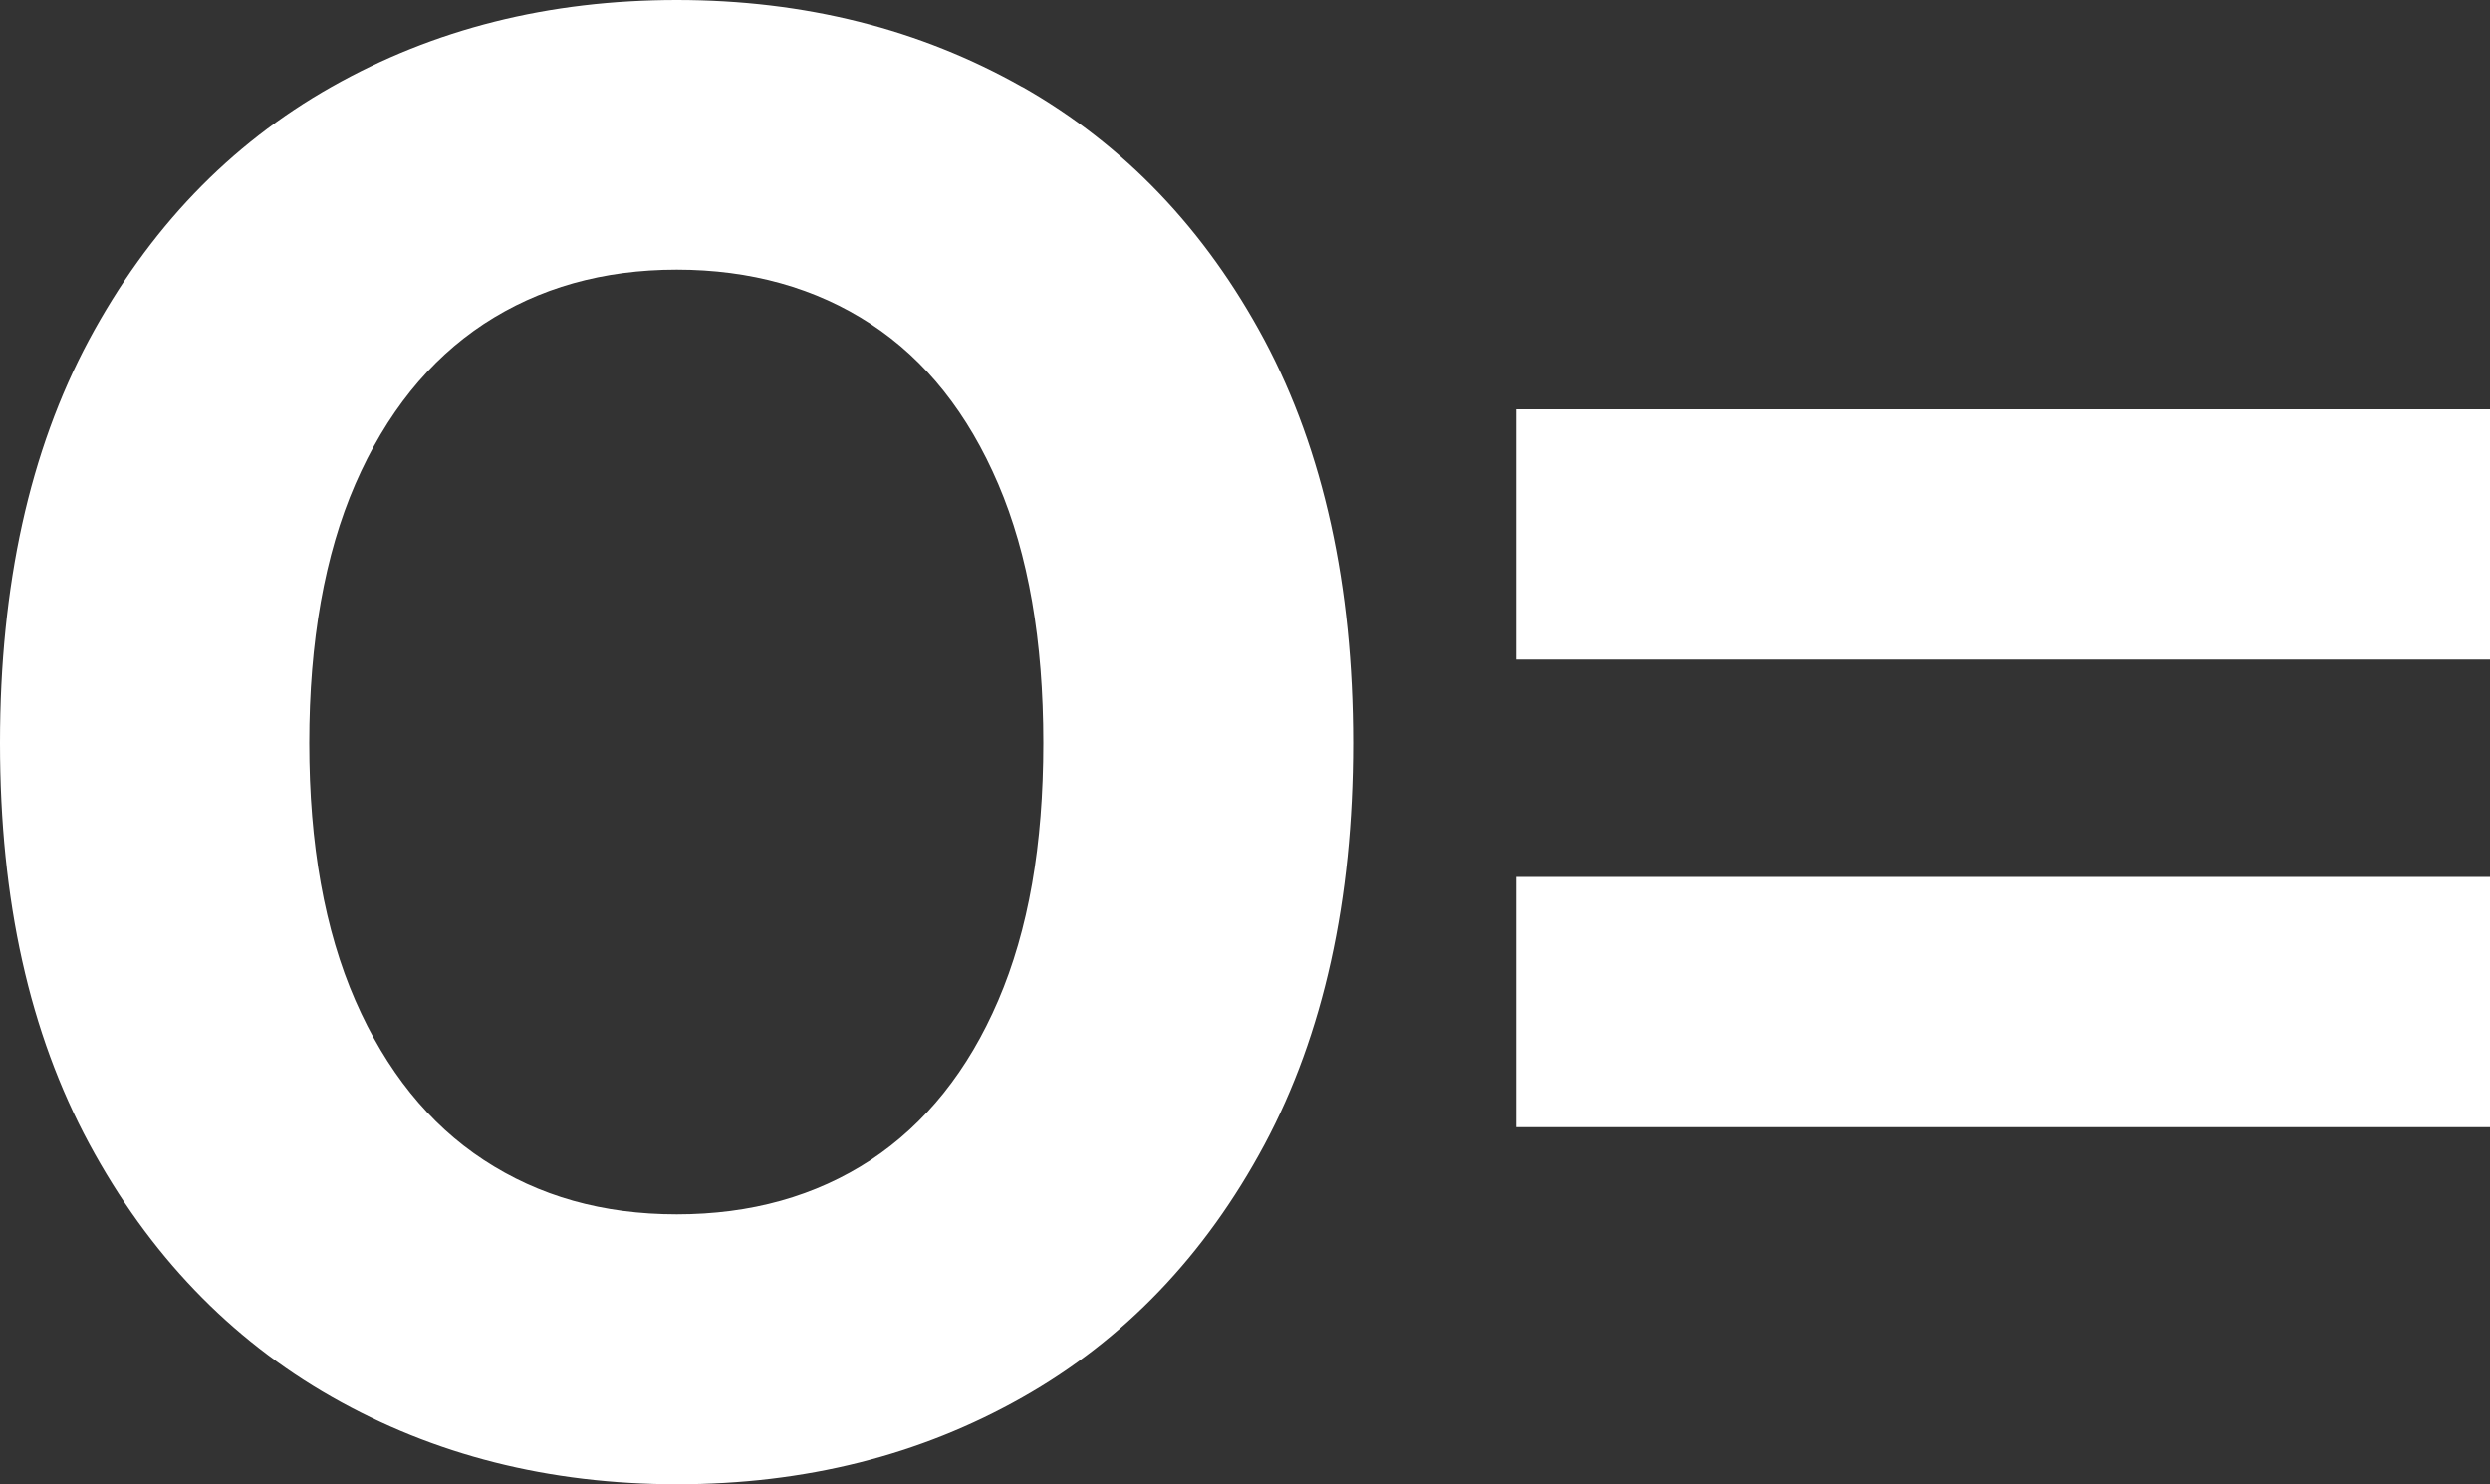
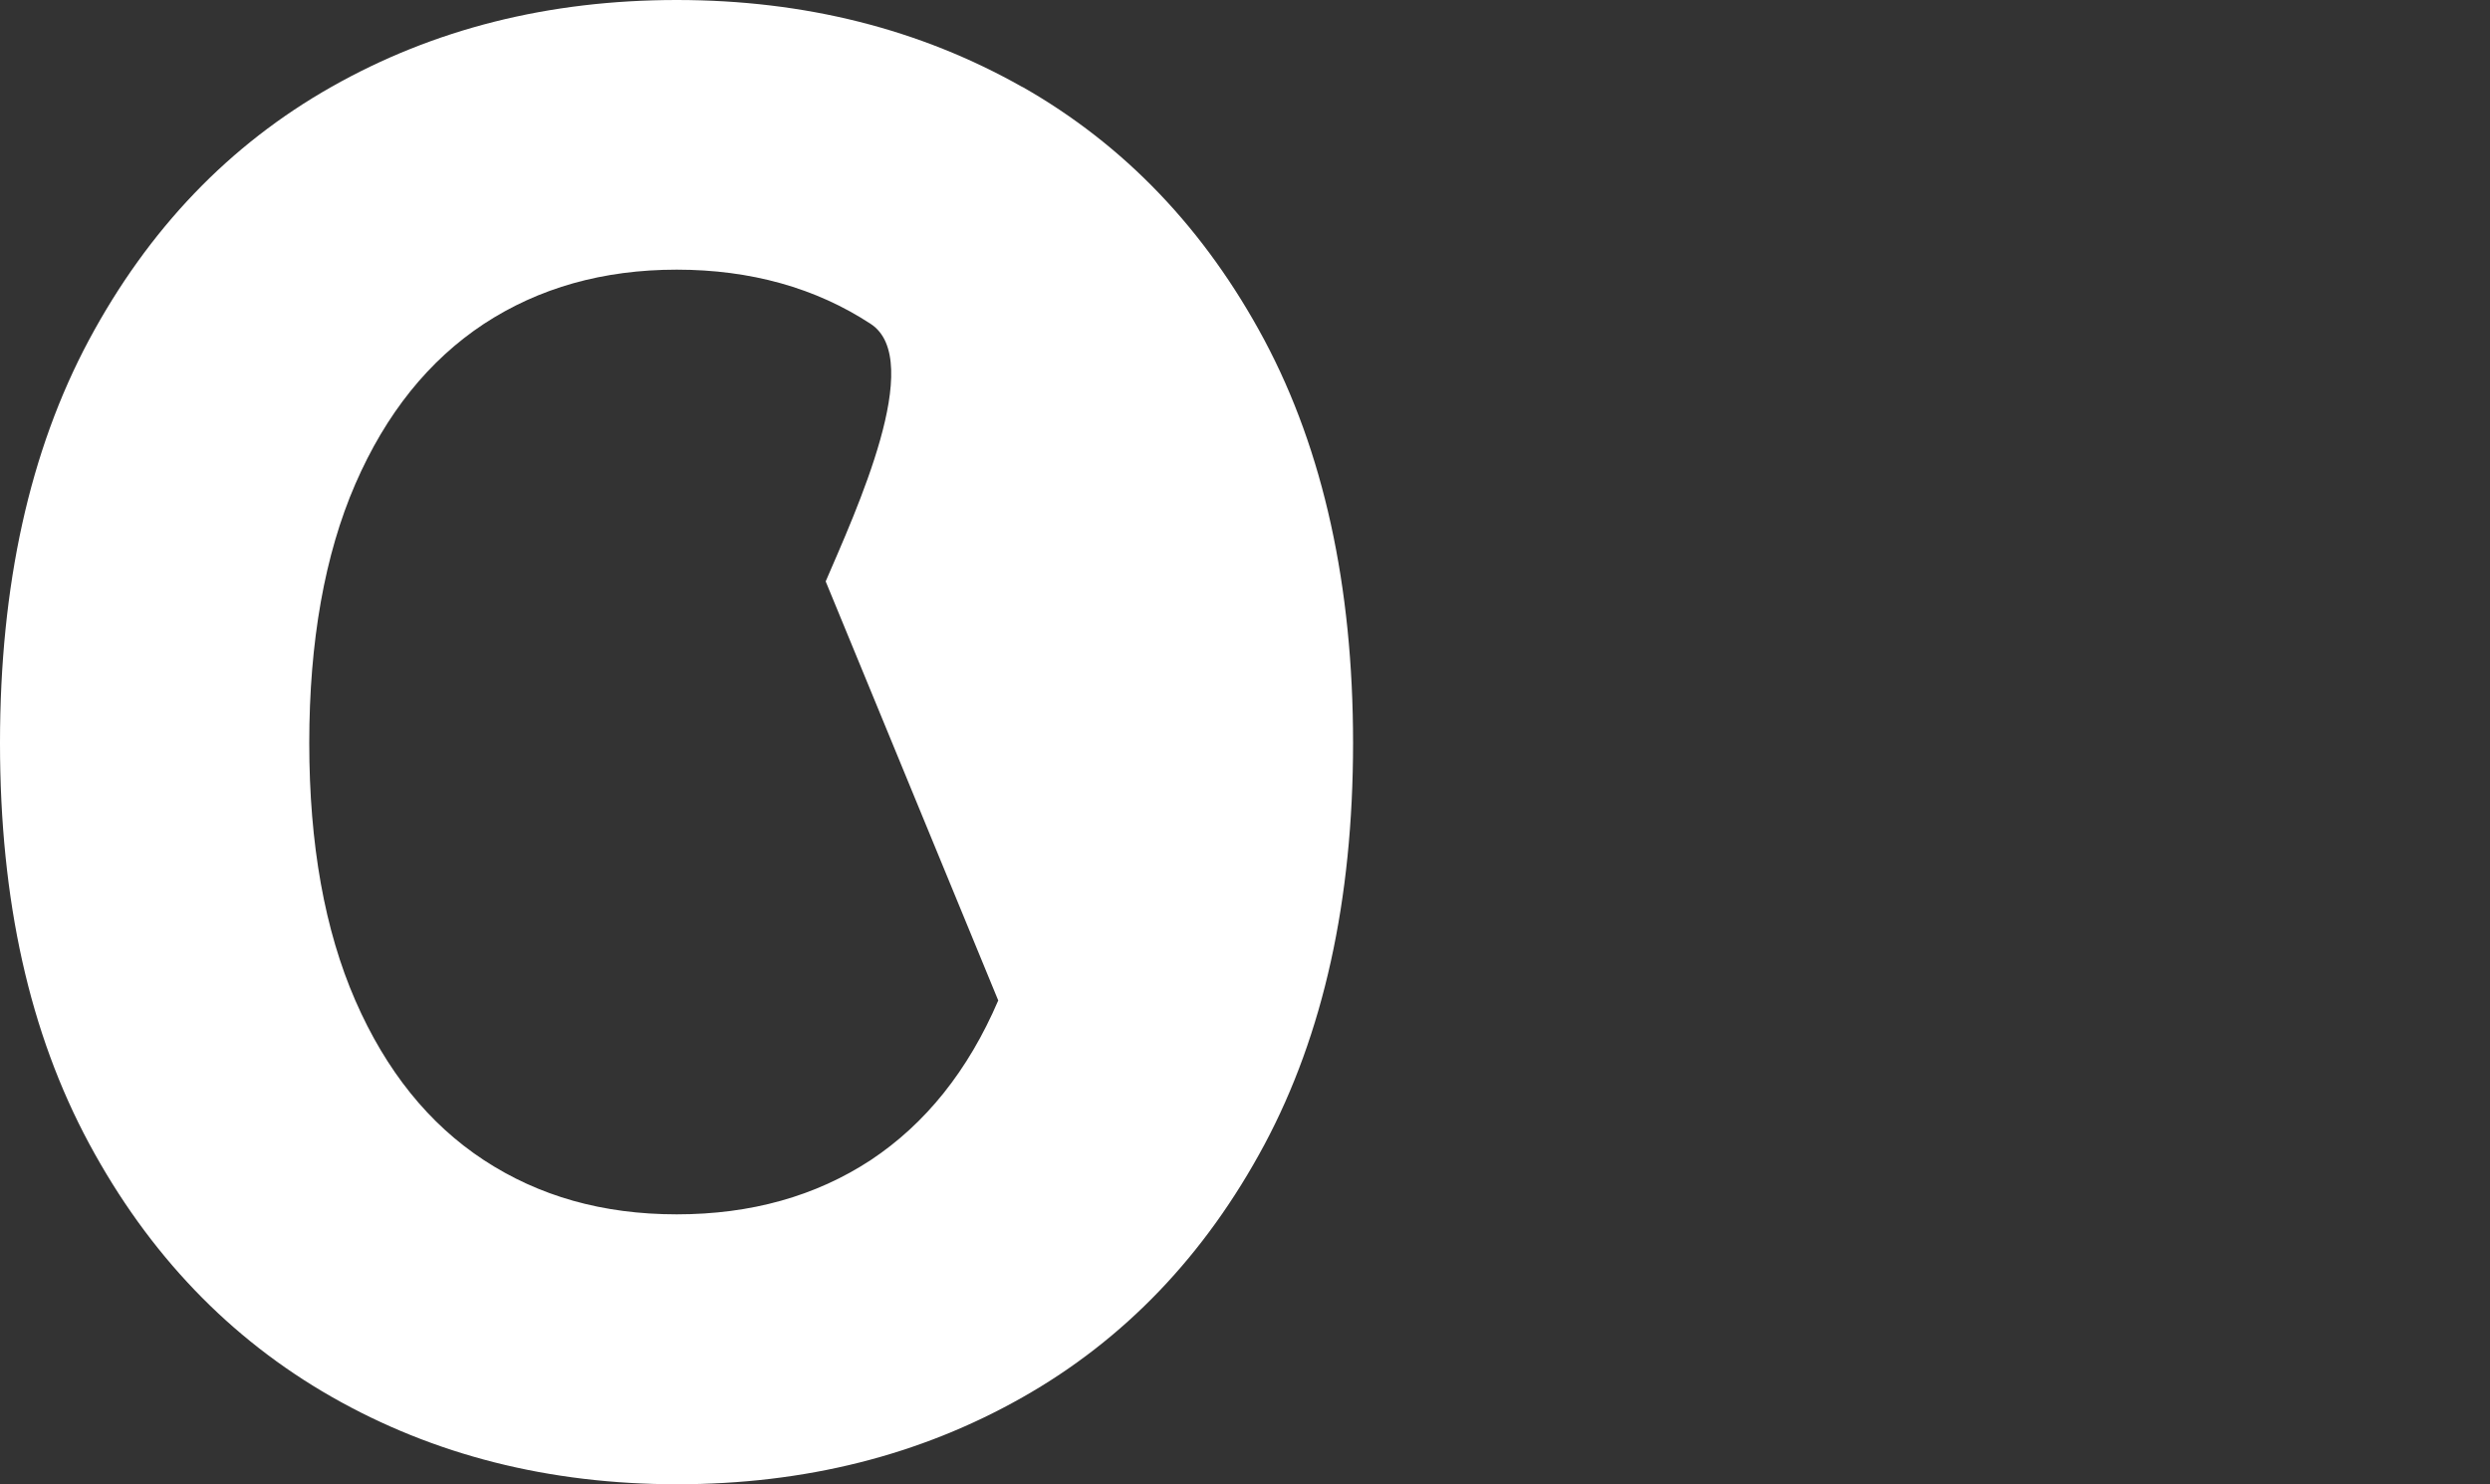
<svg xmlns="http://www.w3.org/2000/svg" id="Logos" viewBox="0 0 100 59.6">
  <rect x="0" y="0" width="100" height="59.6" fill="#333333" stroke="none" />
  <defs>
    <style>.cls-1{fill:#fff;}</style>
  </defs>
-   <rect class="cls-1" x="60.89" y="16.44" width="39.11" height="10.05" />
-   <path class="cls-1" d="m41.05,3.49c-4.1-2.32-8.73-3.49-13.87-3.49s-9.76,1.16-13.87,3.49c-4.1,2.32-7.35,5.71-9.74,10.17C1.19,18.11,0,23.5,0,29.84s1.19,11.65,3.58,16.09c2.39,4.44,5.64,7.83,9.74,10.17,4.1,2.34,8.73,3.51,13.87,3.51s9.76-1.16,13.87-3.49c4.1-2.32,7.34-5.71,9.72-10.15,2.37-4.44,3.56-9.82,3.56-16.13s-1.19-11.73-3.56-16.18c-2.38-4.45-5.62-7.84-9.72-10.17Zm-.96,36.69c-1.21,2.82-2.92,4.95-5.12,6.41-2.21,1.45-4.81,2.18-7.79,2.18s-5.54-.73-7.75-2.18c-2.21-1.45-3.93-3.59-5.16-6.41-1.23-2.82-1.85-6.27-1.85-10.34s.62-7.57,1.85-10.4c1.23-2.83,2.95-4.97,5.16-6.43,2.21-1.45,4.79-2.18,7.75-2.18s5.58.73,7.79,2.18c2.21,1.45,3.91,3.6,5.12,6.43,1.21,2.83,1.81,6.3,1.81,10.4s-.6,7.52-1.81,10.34Z" />
-   <rect class="cls-1" x="60.89" y="35.22" width="39.11" height="10.05" />
+   <path class="cls-1" d="m41.05,3.49c-4.1-2.32-8.73-3.49-13.87-3.49s-9.76,1.16-13.87,3.49c-4.1,2.32-7.35,5.71-9.74,10.17C1.19,18.11,0,23.5,0,29.84s1.19,11.65,3.58,16.09c2.39,4.44,5.64,7.83,9.74,10.17,4.1,2.34,8.73,3.51,13.87,3.51s9.76-1.16,13.87-3.49c4.1-2.32,7.34-5.71,9.72-10.15,2.37-4.44,3.56-9.82,3.56-16.13s-1.19-11.73-3.56-16.18c-2.38-4.45-5.62-7.84-9.72-10.17Zm-.96,36.69c-1.21,2.82-2.92,4.95-5.12,6.41-2.21,1.45-4.81,2.18-7.79,2.18s-5.54-.73-7.75-2.18c-2.21-1.45-3.93-3.59-5.16-6.41-1.23-2.82-1.85-6.27-1.85-10.34s.62-7.57,1.85-10.4c1.23-2.83,2.95-4.97,5.16-6.43,2.21-1.45,4.79-2.18,7.75-2.18s5.58.73,7.79,2.18s-.6,7.52-1.81,10.34Z" />
</svg>